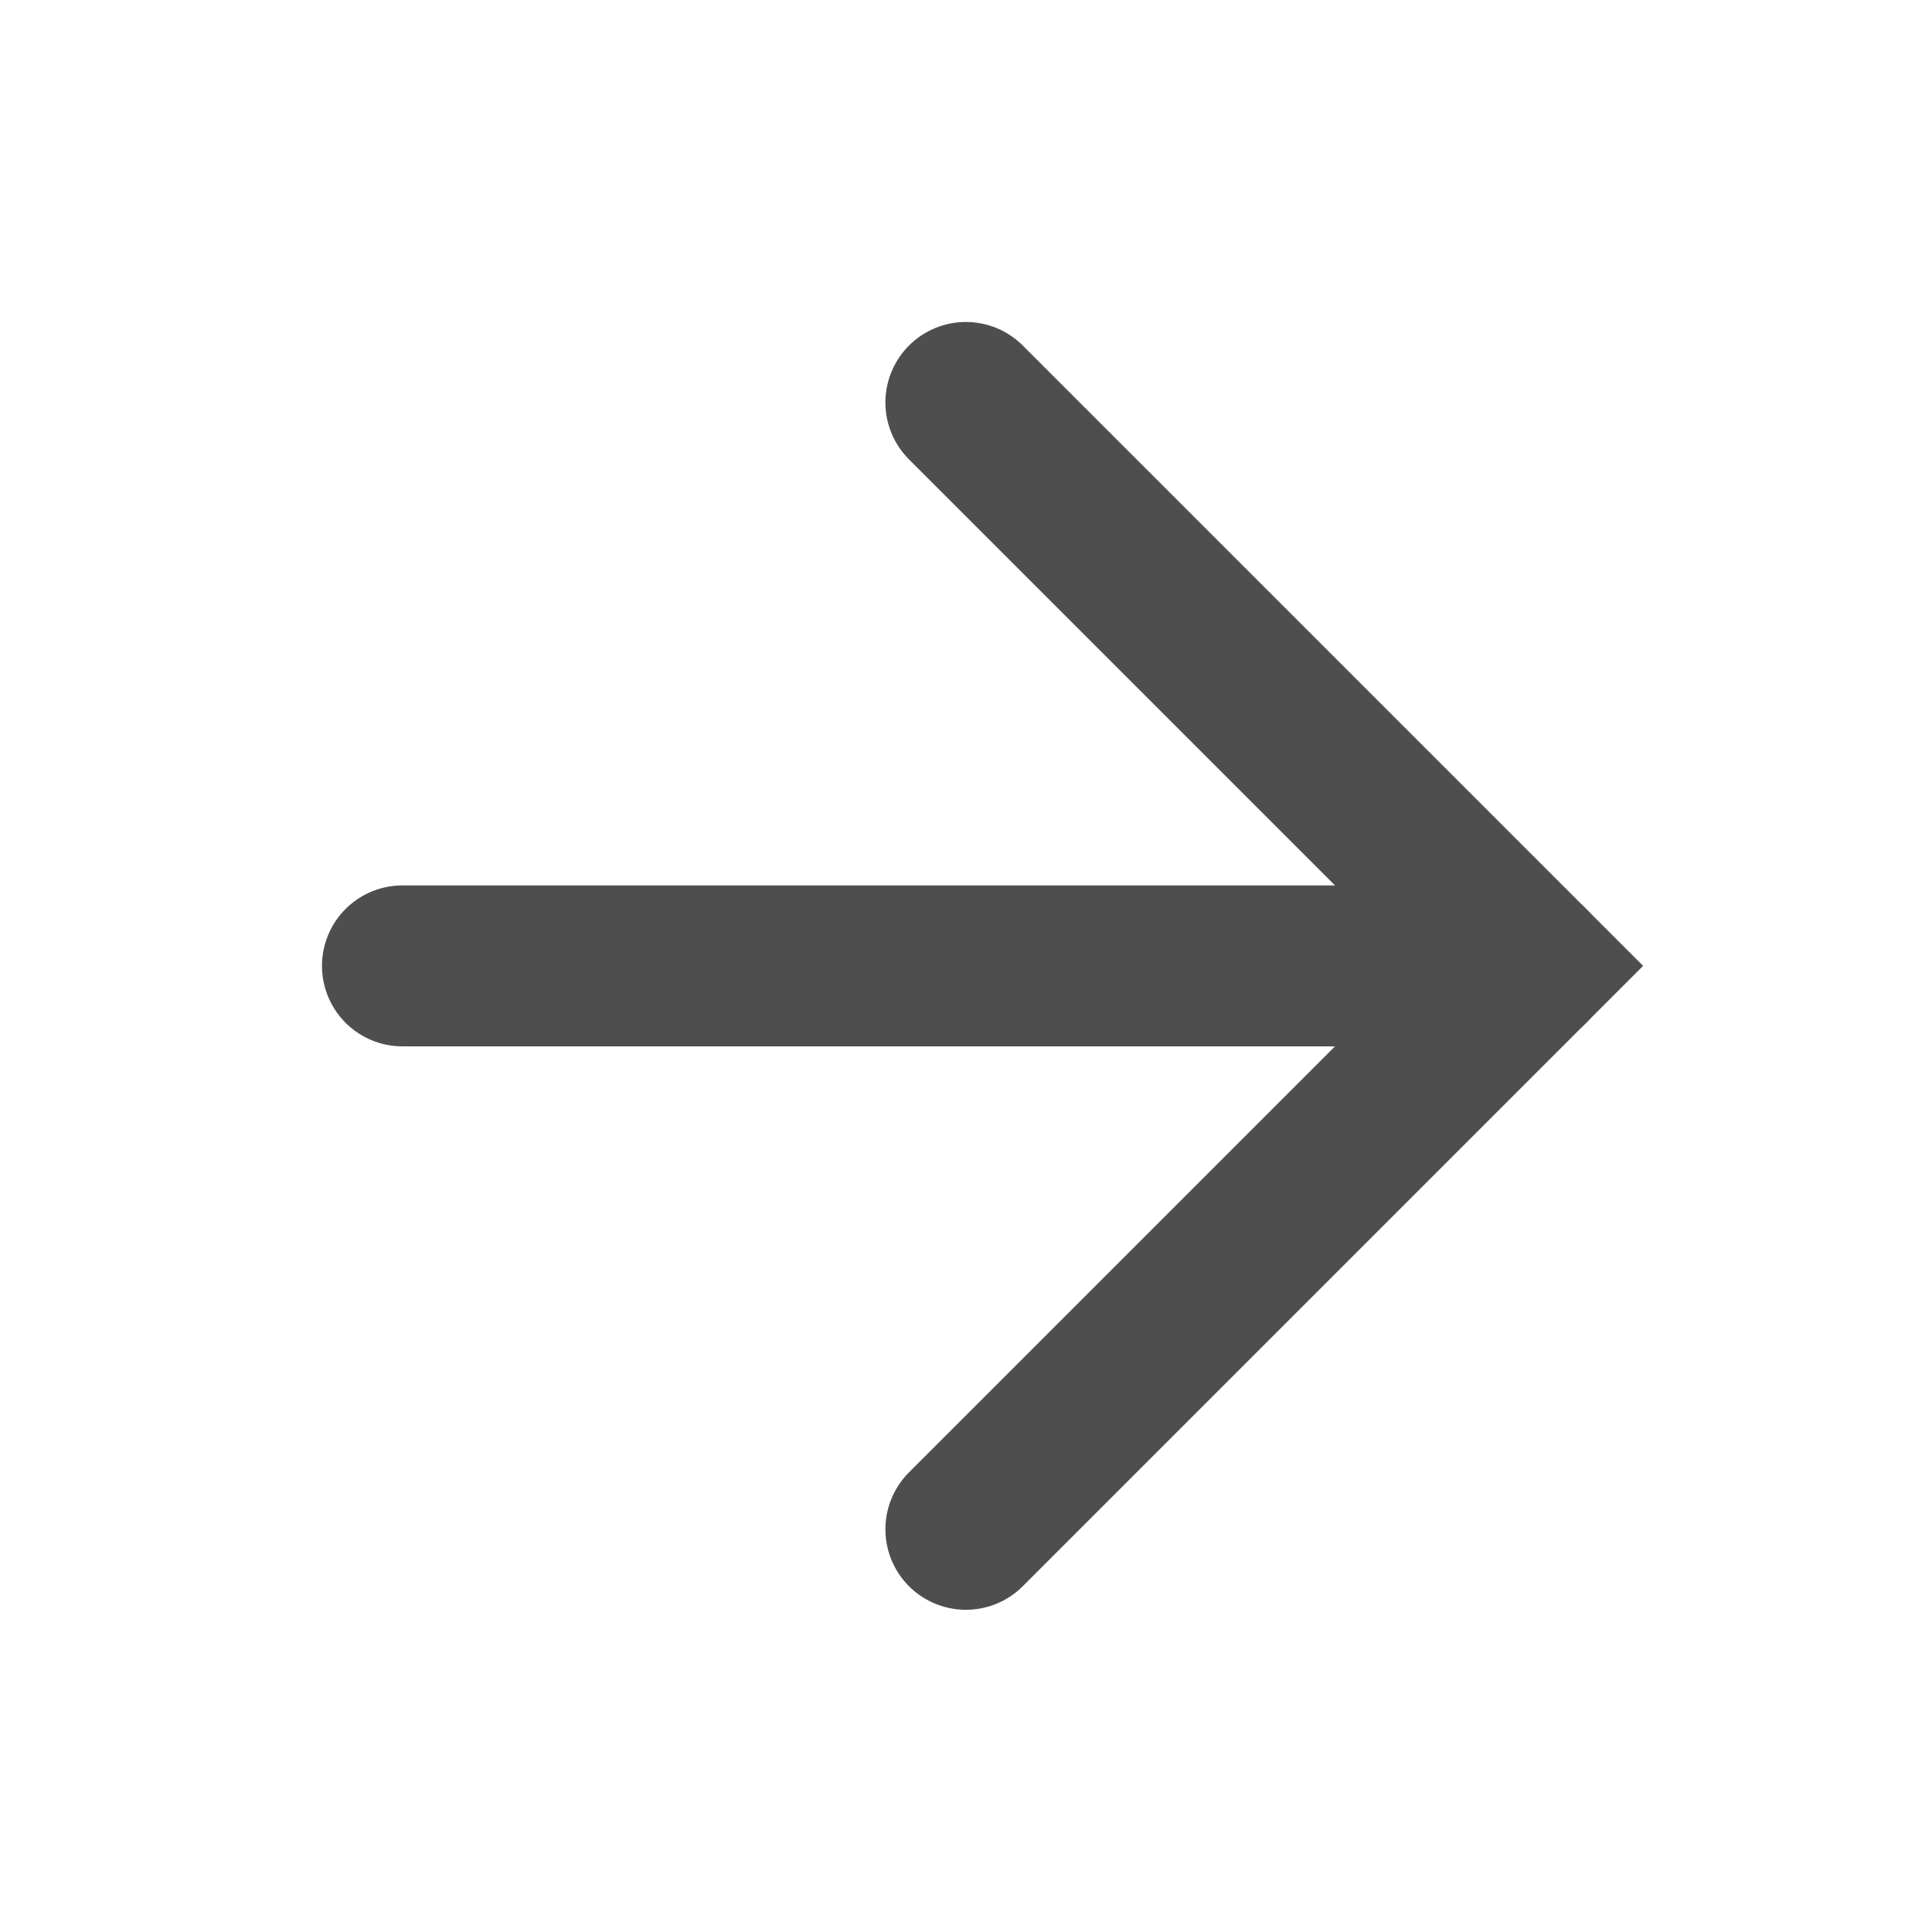
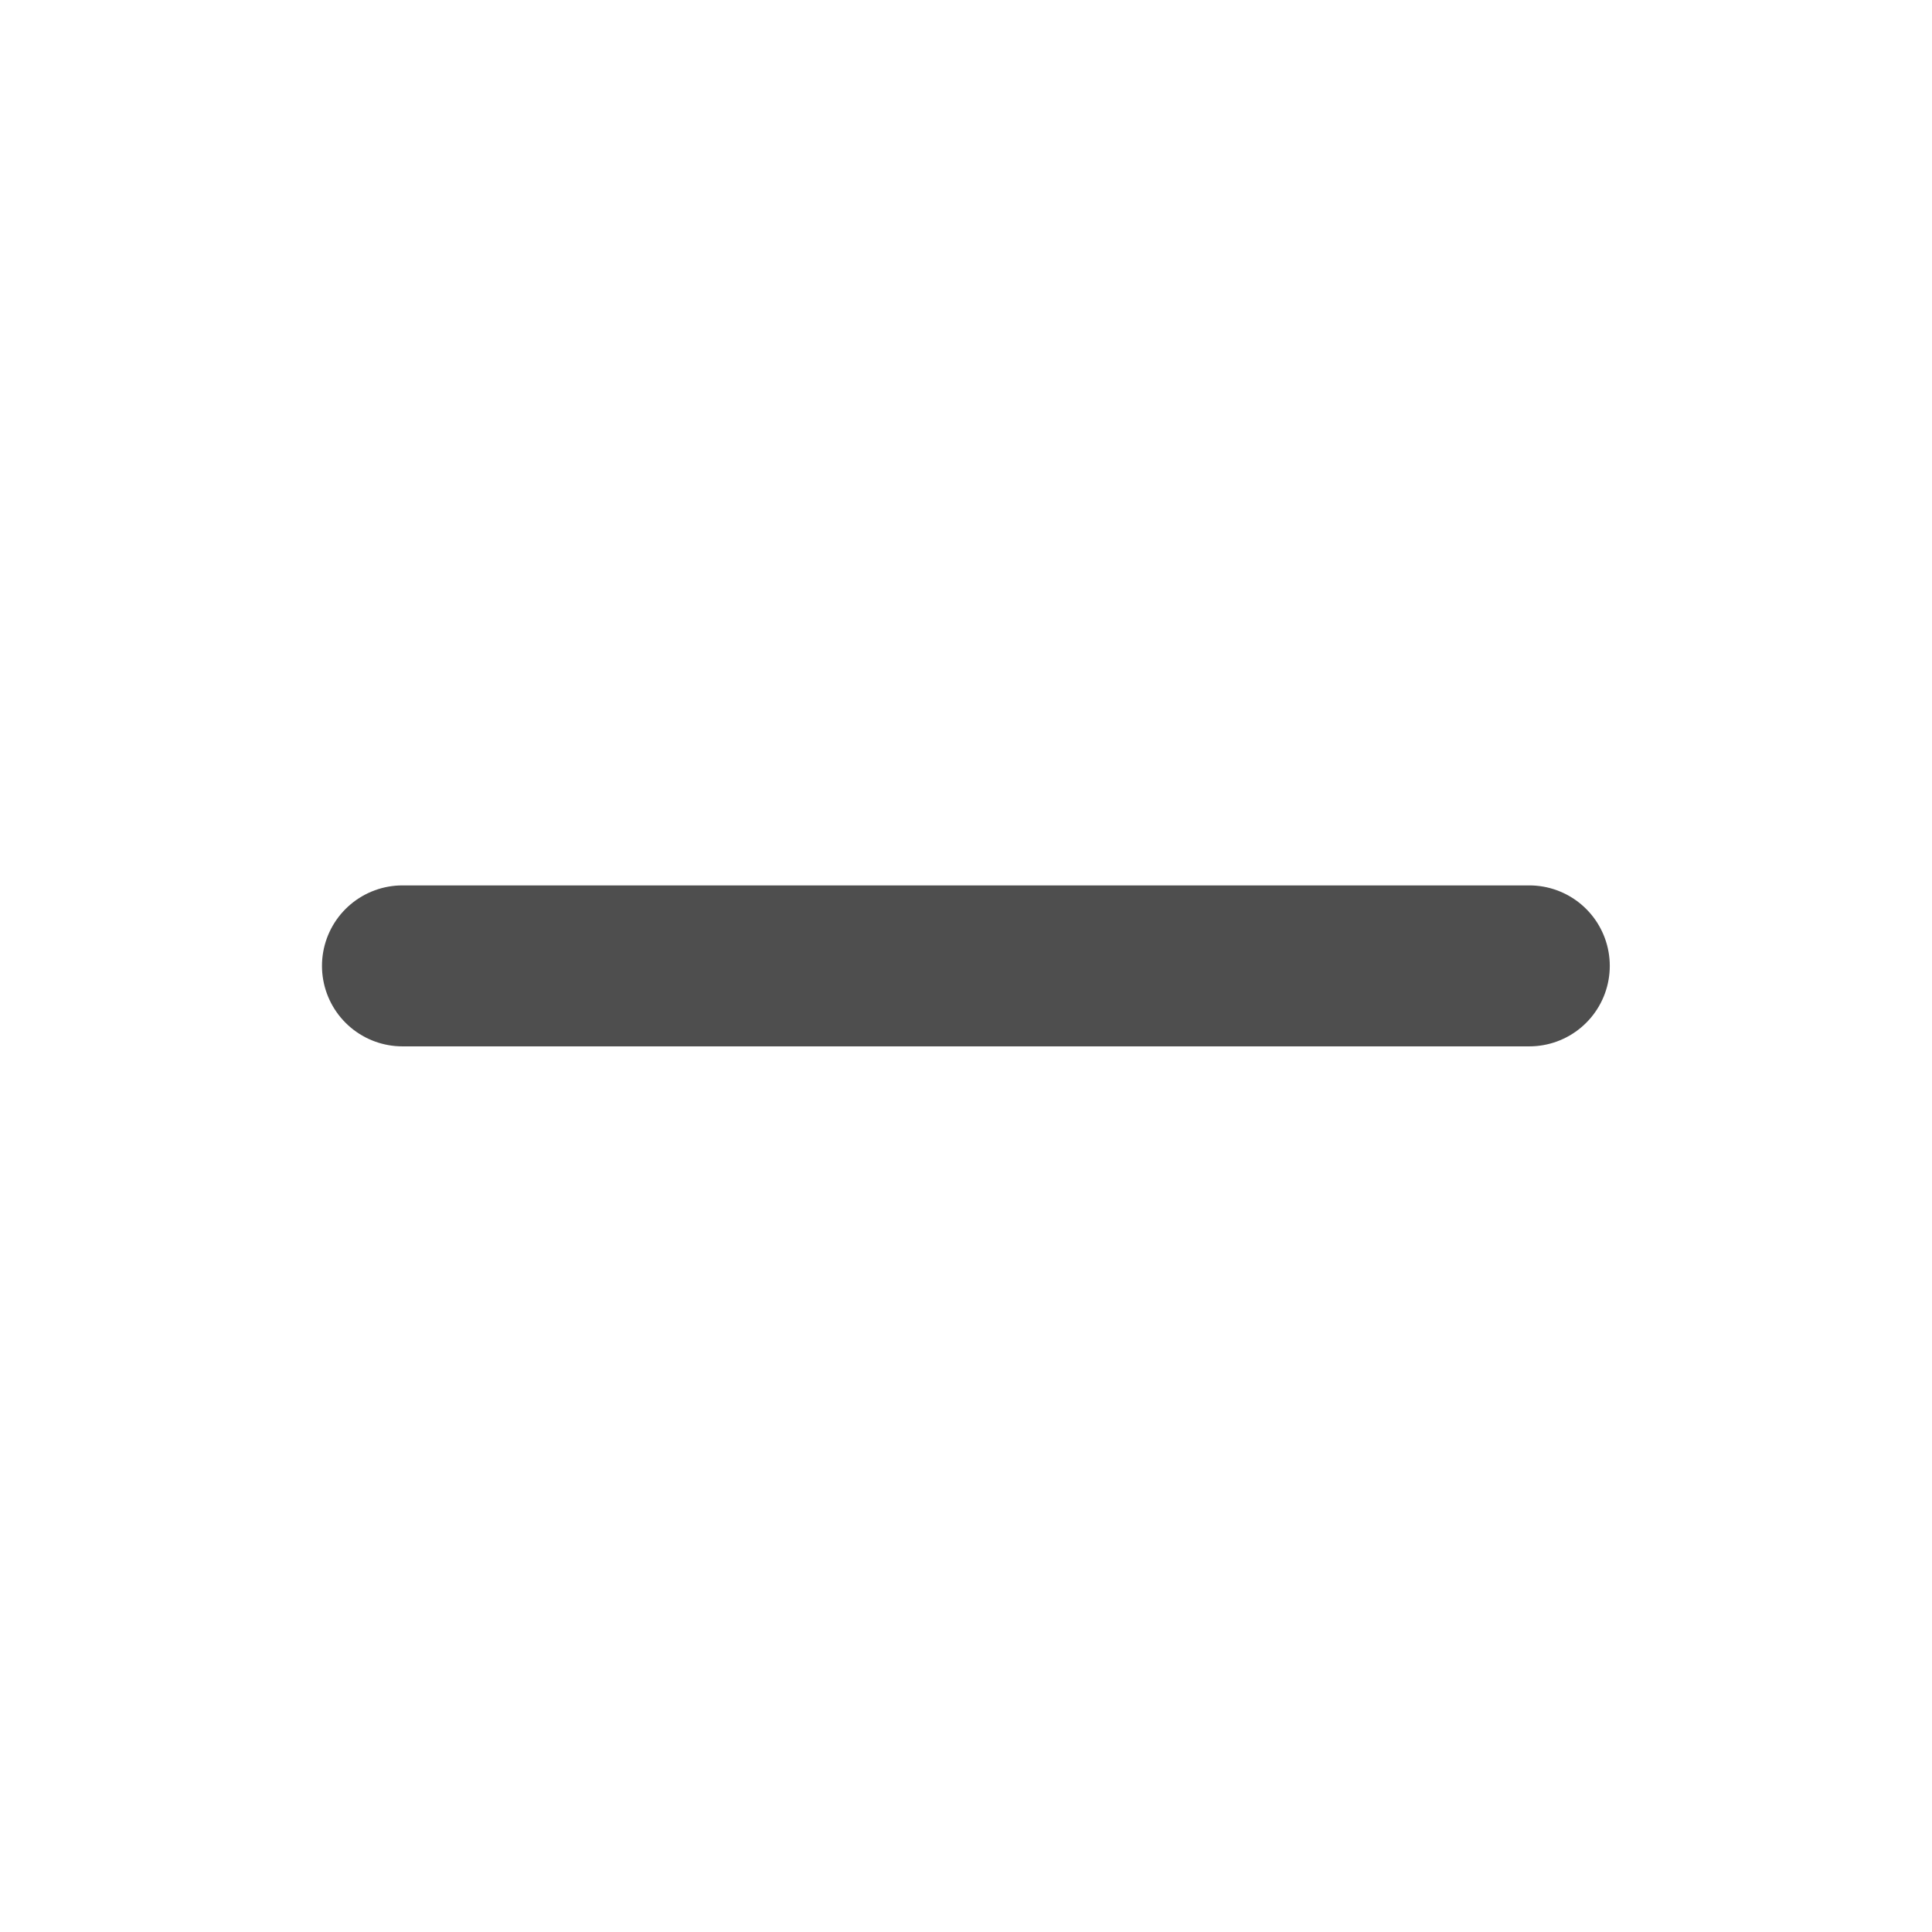
<svg xmlns="http://www.w3.org/2000/svg" fill="none" height="100%" overflow="visible" preserveAspectRatio="none" style="display: block;" viewBox="0 0 16 16" width="100%">
  <g id="Icon">
    <path d="M3.333 7.999H12.665" id="Vector" stroke="#4E4E4E" stroke-linecap="round" stroke-width="1.333" />
-     <path d="M7.999 3.333L12.665 7.999L7.999 12.665" id="Vector_2" stroke="#4E4E4E" stroke-linecap="round" stroke-width="1.333" />
  </g>
</svg>